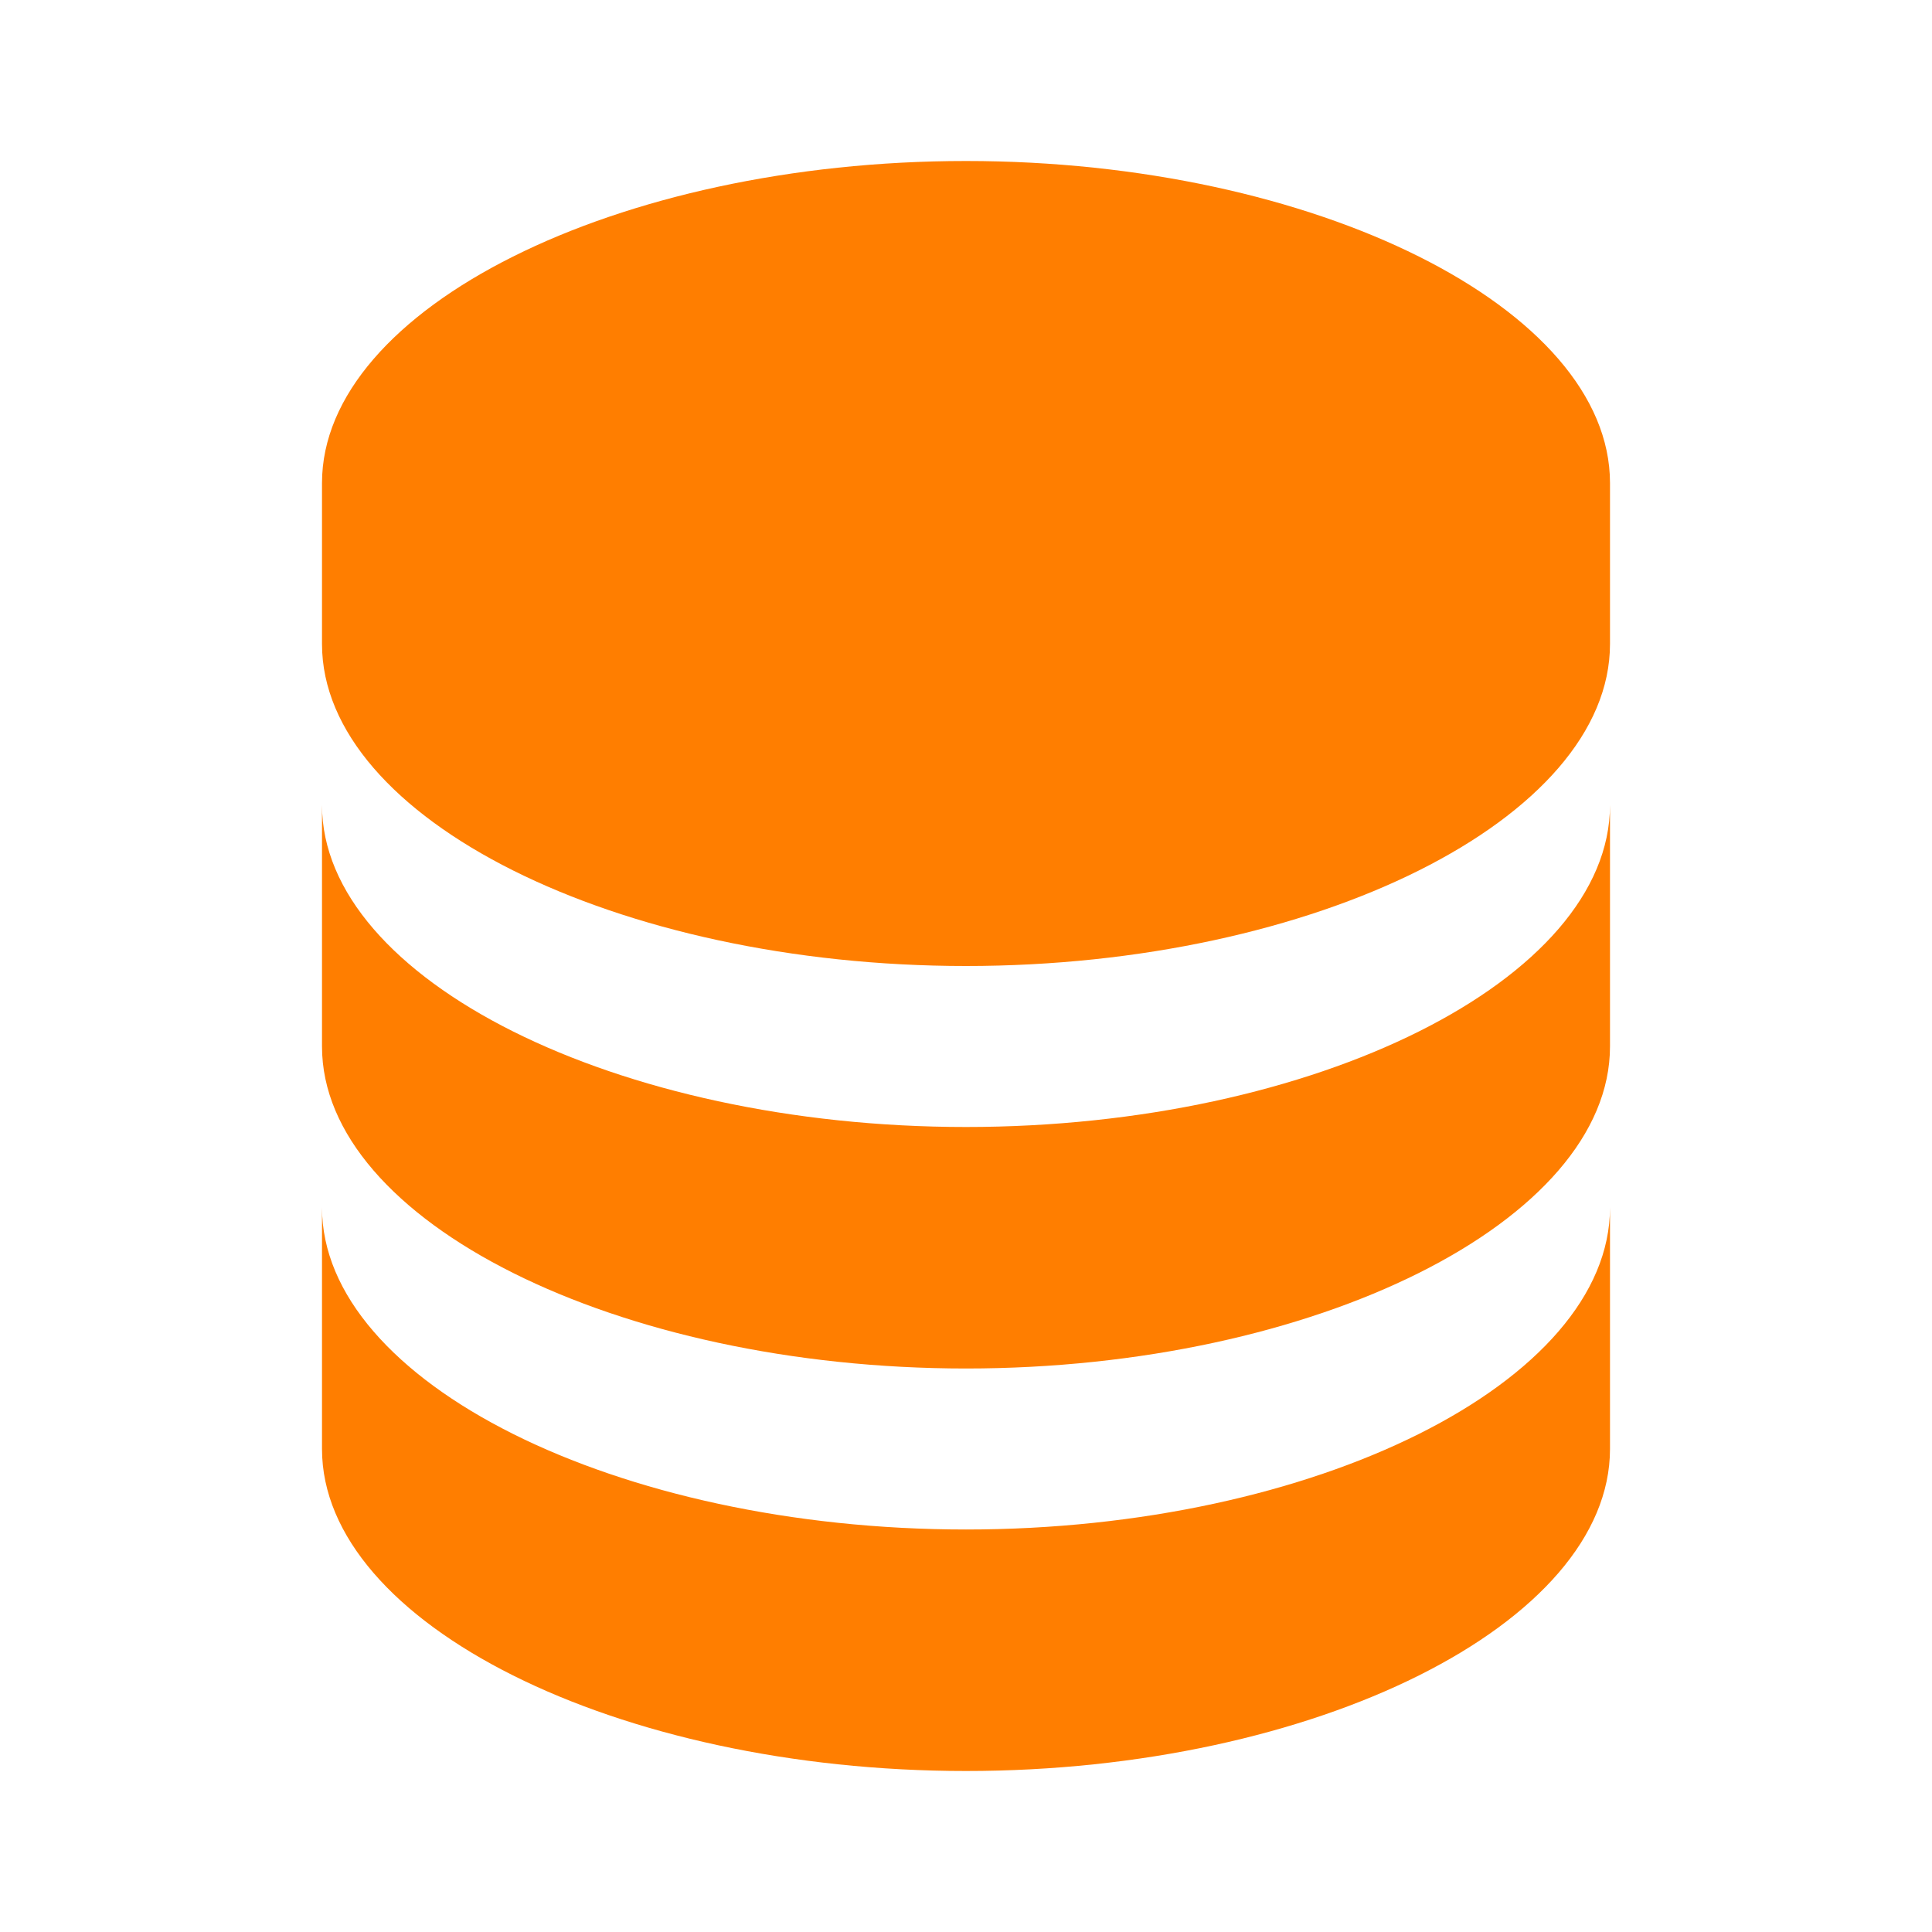
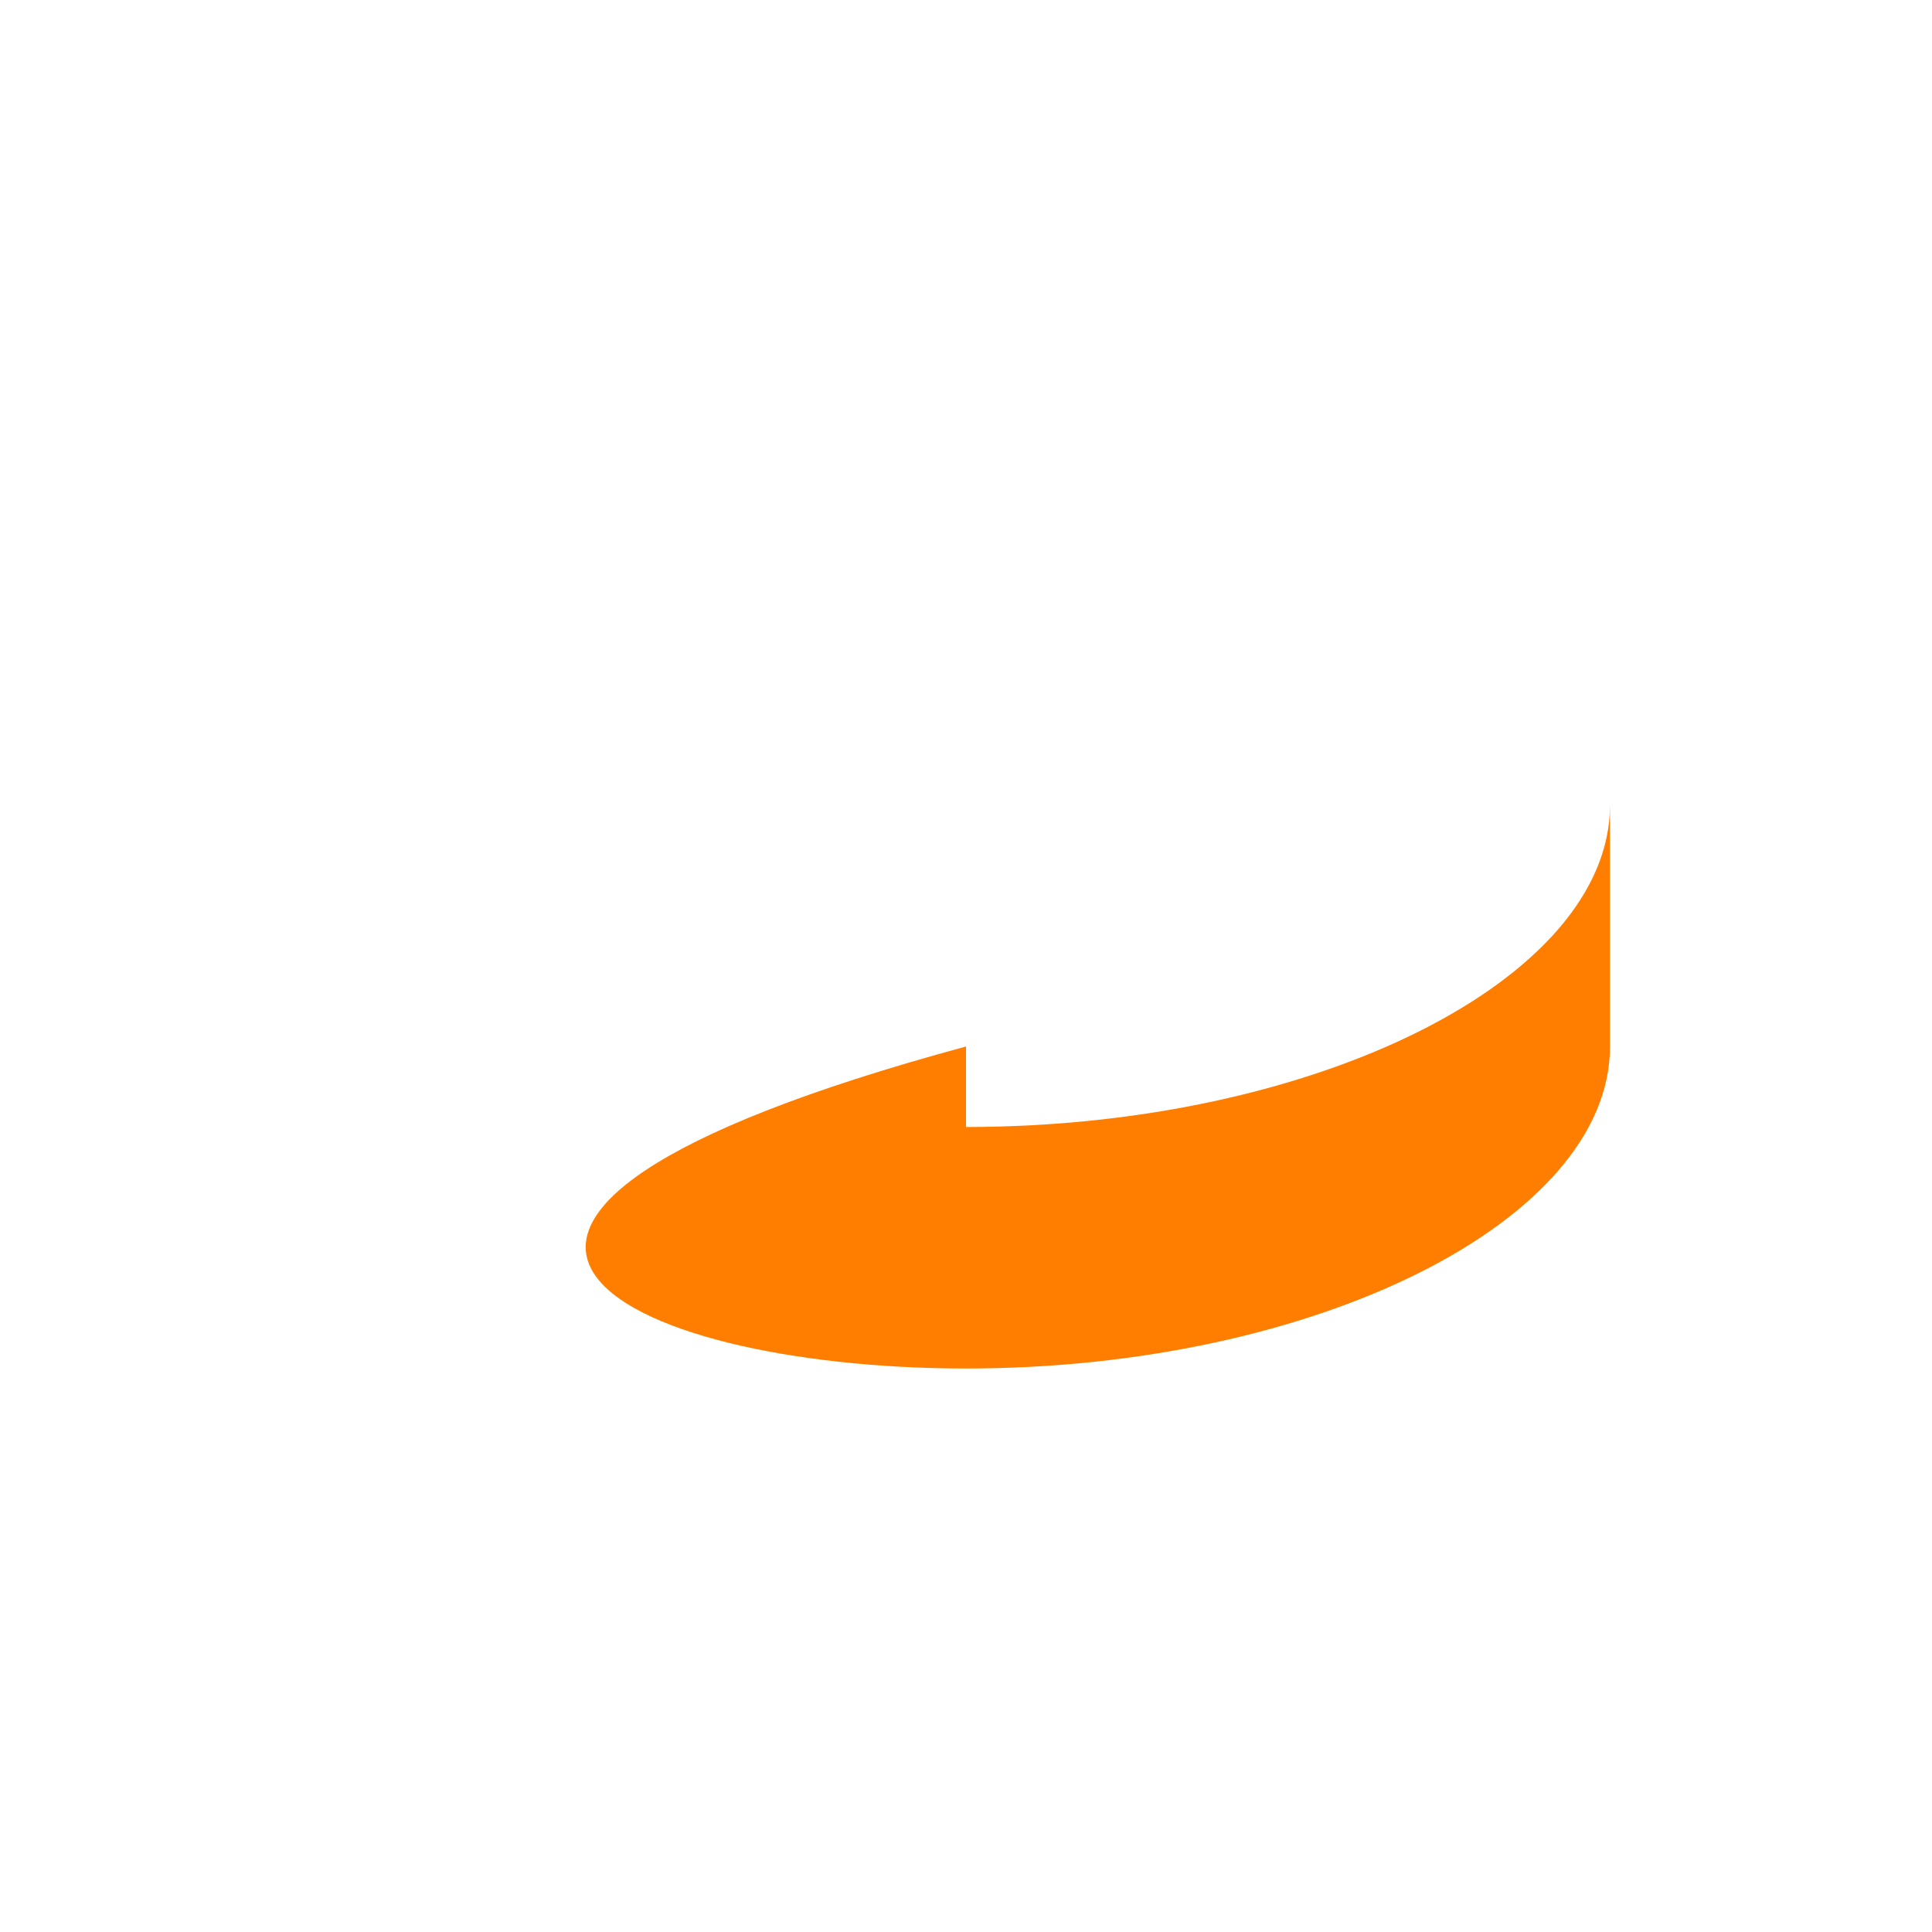
<svg xmlns="http://www.w3.org/2000/svg" width="48" height="48" viewBox="0 0 48 48" fill="none">
-   <path d="M40 12C40 7.664 32.674 4 24 4C15.326 4 8 7.664 8 12V16C8 20.336 15.326 24 24 24C32.674 24 40 20.336 40 16V12ZM24 38C15.326 38 8 34.336 8 30V36C8 40.336 15.326 44 24 44C32.674 44 40 40.336 40 36V30C40 34.336 32.674 38 24 38Z" fill="#FF7E00" />
-   <path d="M40 20C40 24.336 32.674 28 24 28C15.326 28 8 24.336 8 20V26C8 30.336 15.326 34 24 34C32.674 34 40 30.336 40 26V20Z" fill="#FF7E00" />
+   <path d="M40 20C40 24.336 32.674 28 24 28V26C8 30.336 15.326 34 24 34C32.674 34 40 30.336 40 26V20Z" fill="#FF7E00" />
</svg>